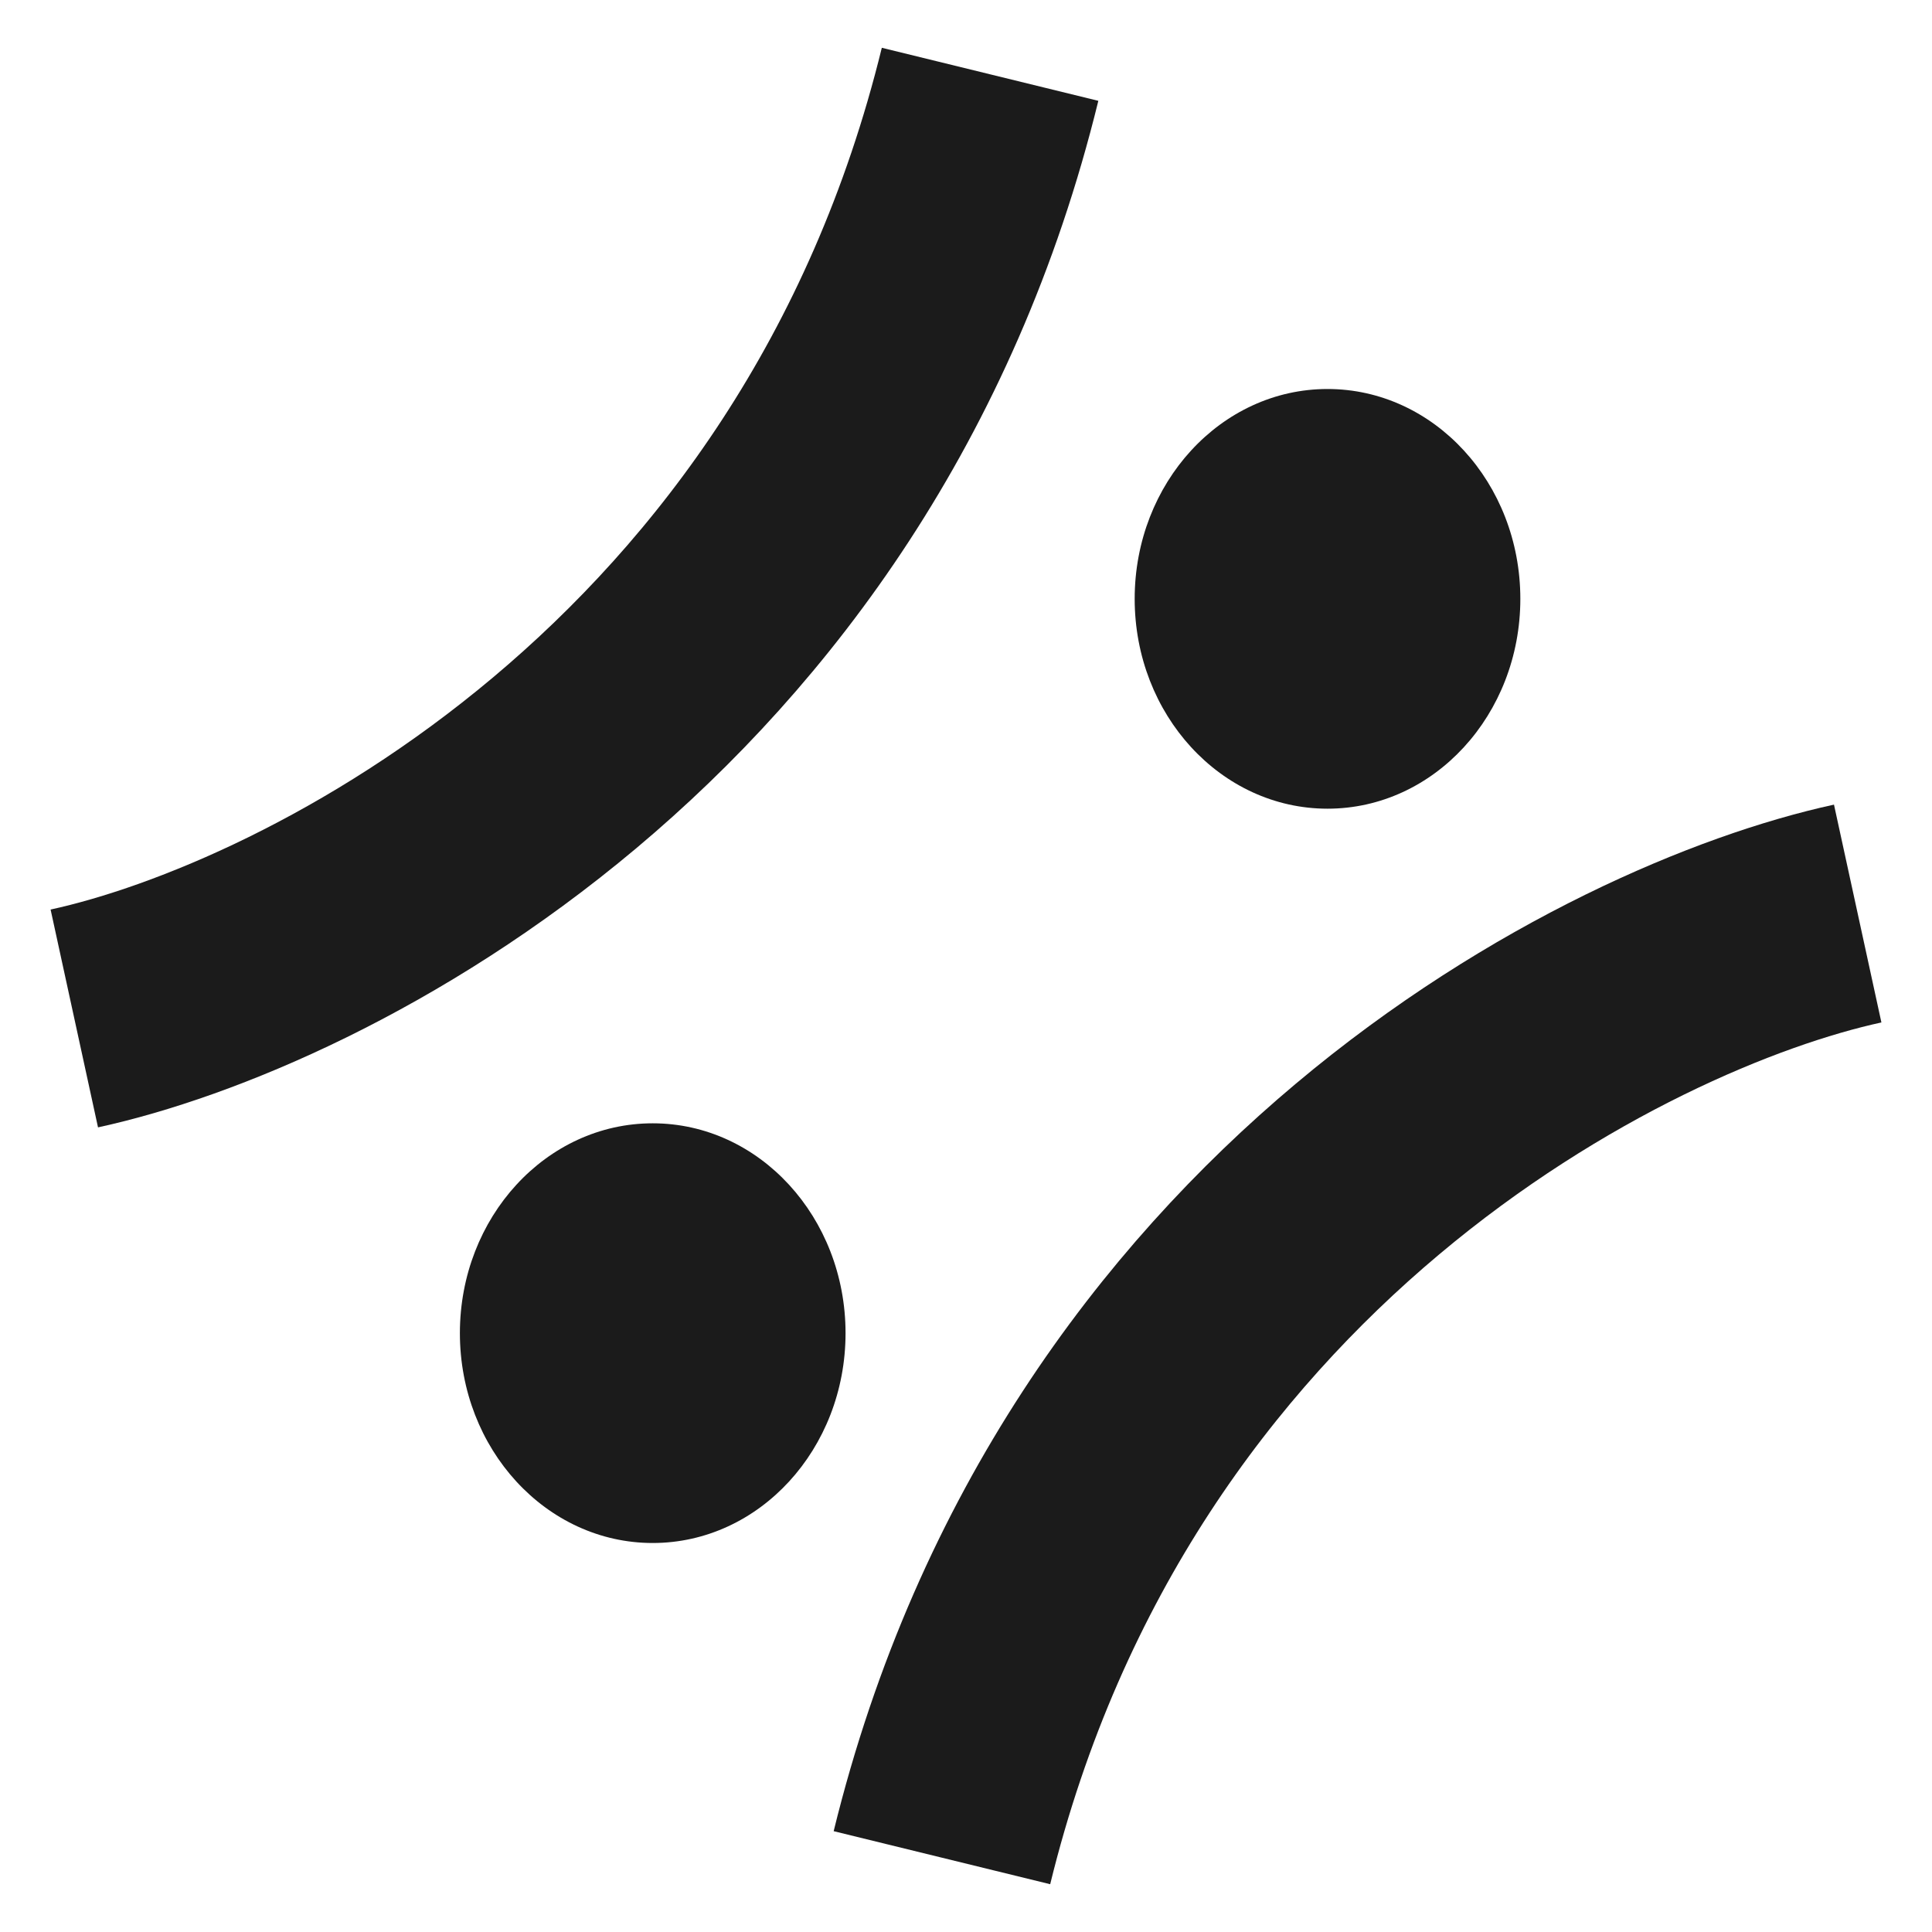
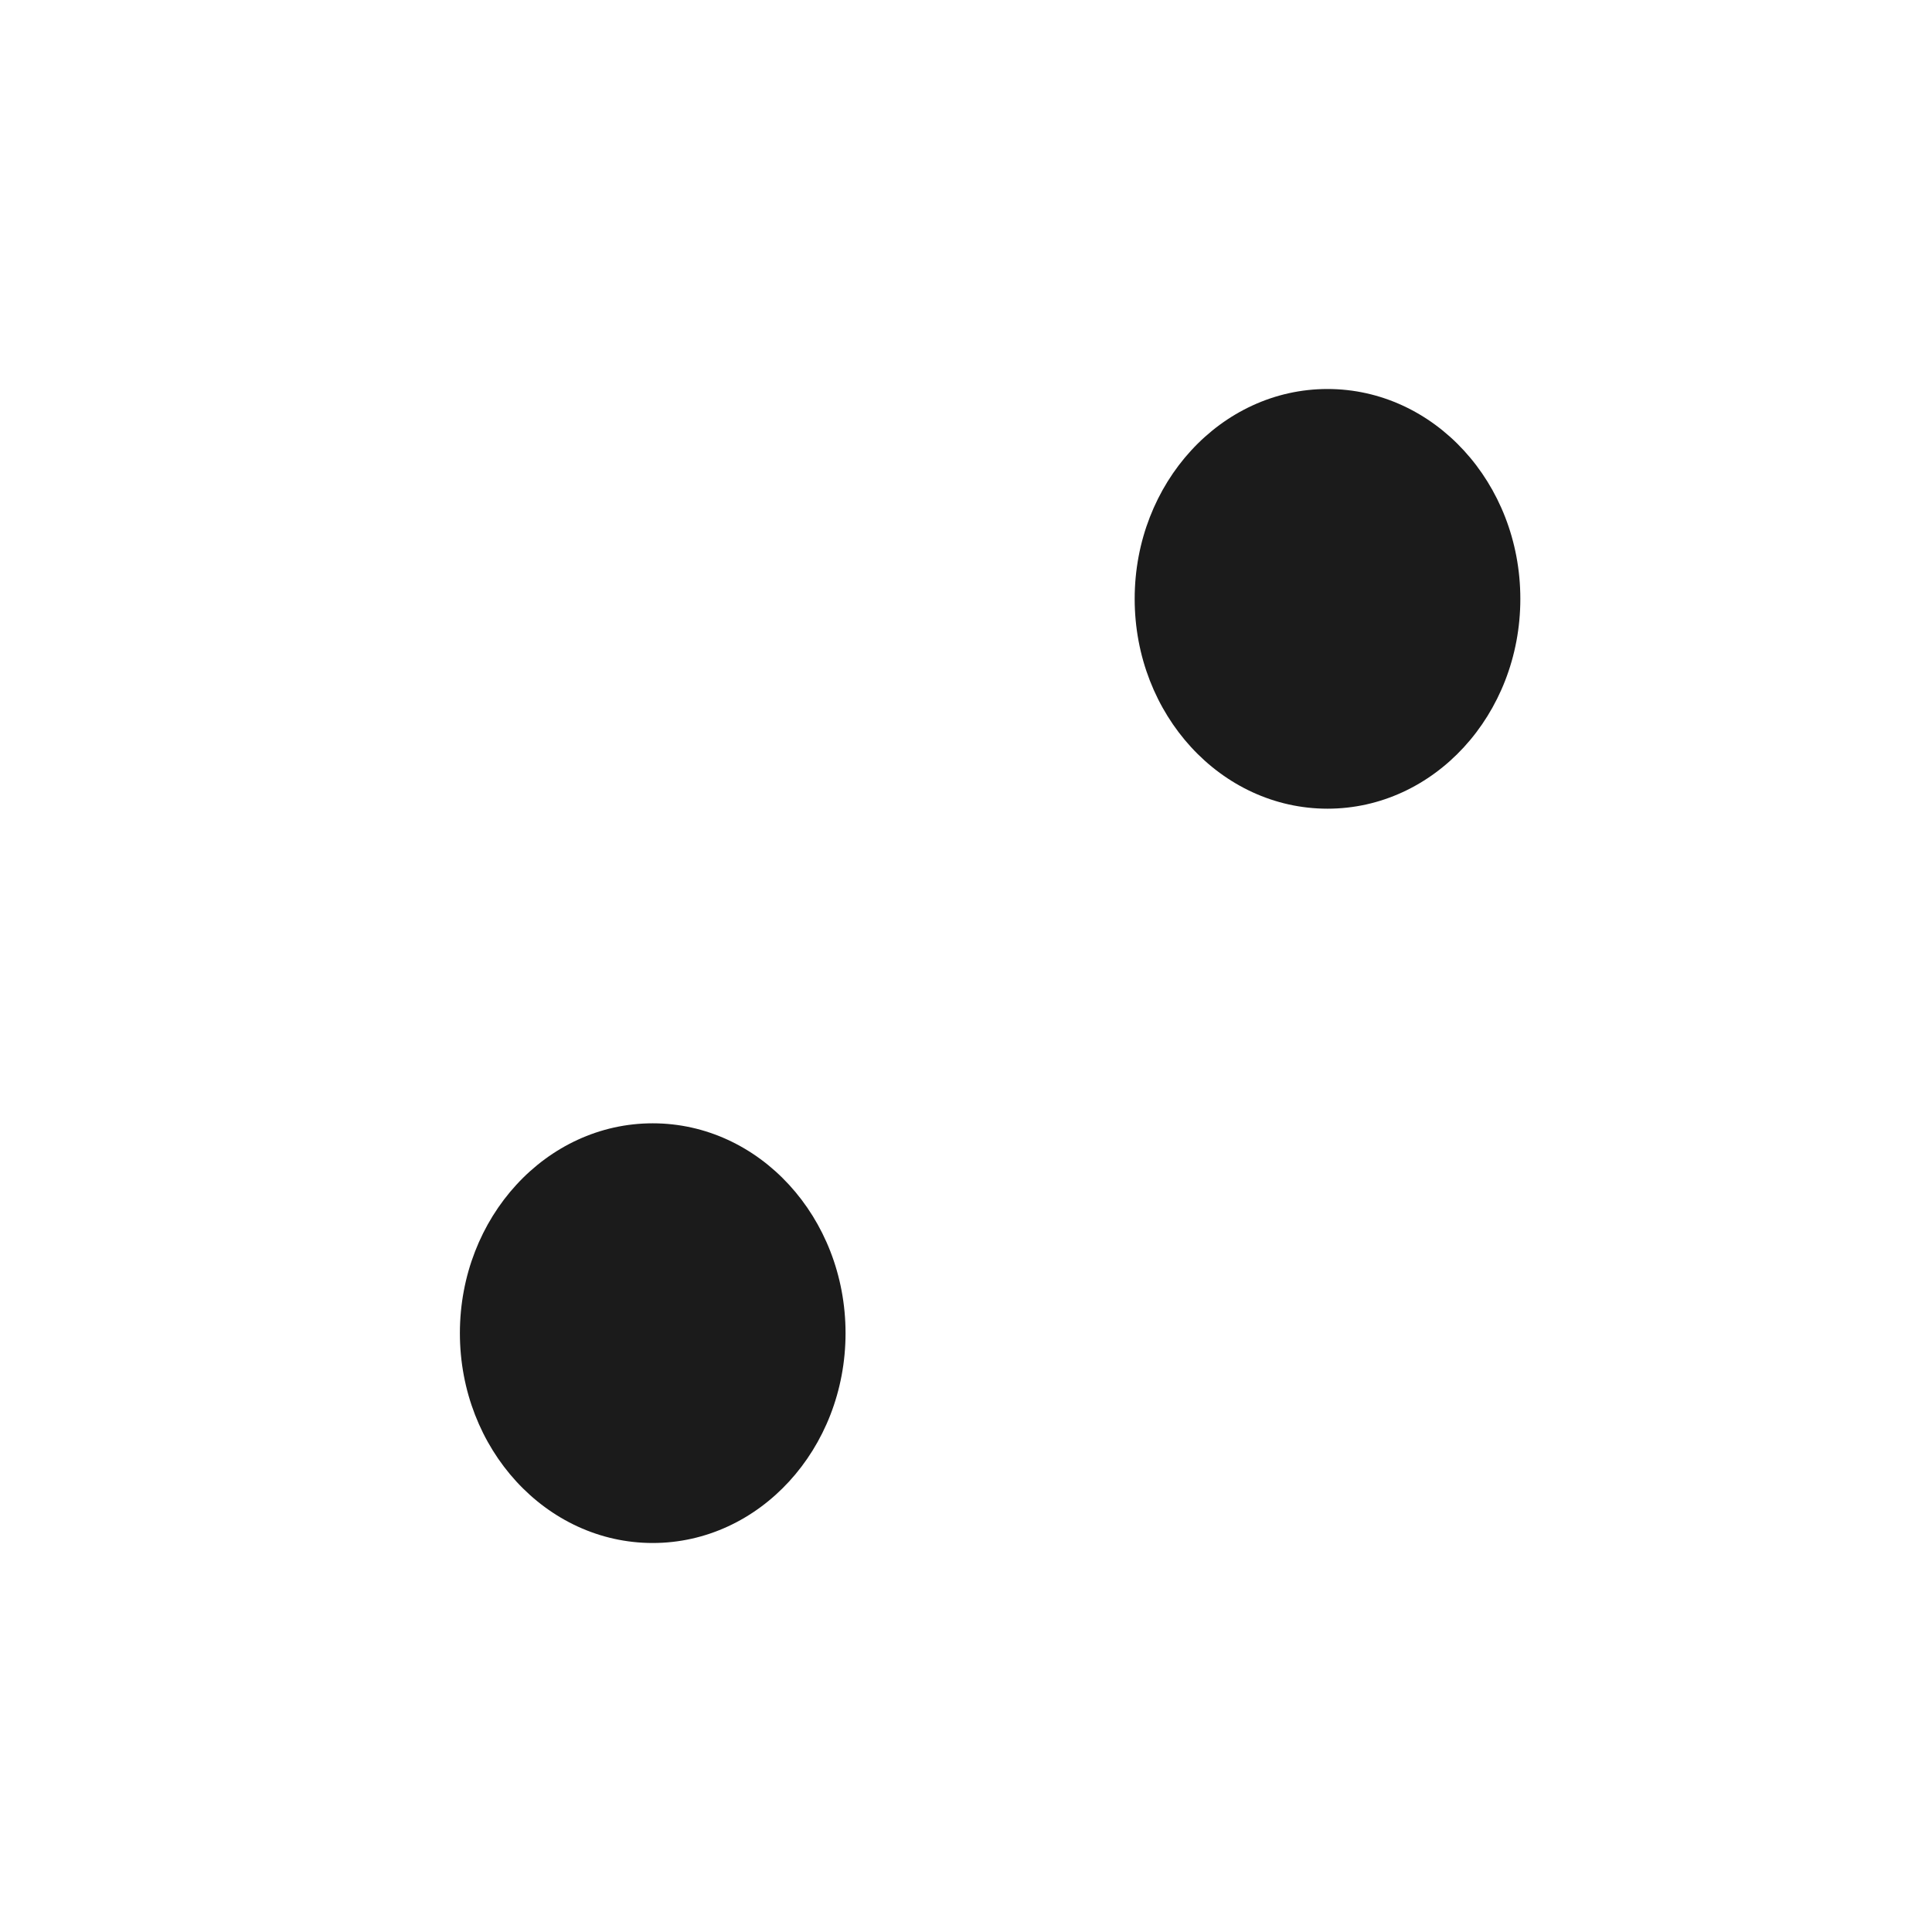
<svg xmlns="http://www.w3.org/2000/svg" width="26" height="26" viewBox="0 0 26 26" fill="none">
-   <path d="M1 13.706C4.243 13 11.249 9.471 13.324 1" stroke="#1B1B1B" stroke-width="3" />
-   <path d="M25 12.294C21.757 13 14.751 16.529 12.676 25" stroke="#1B1B1B" stroke-width="3" />
  <ellipse cx="17.865" cy="8.059" rx="2.595" ry="2.824" fill="#1B1B1B" />
  <ellipse cx="8.784" cy="17.941" rx="2.595" ry="2.824" fill="#1B1B1B" />
</svg>